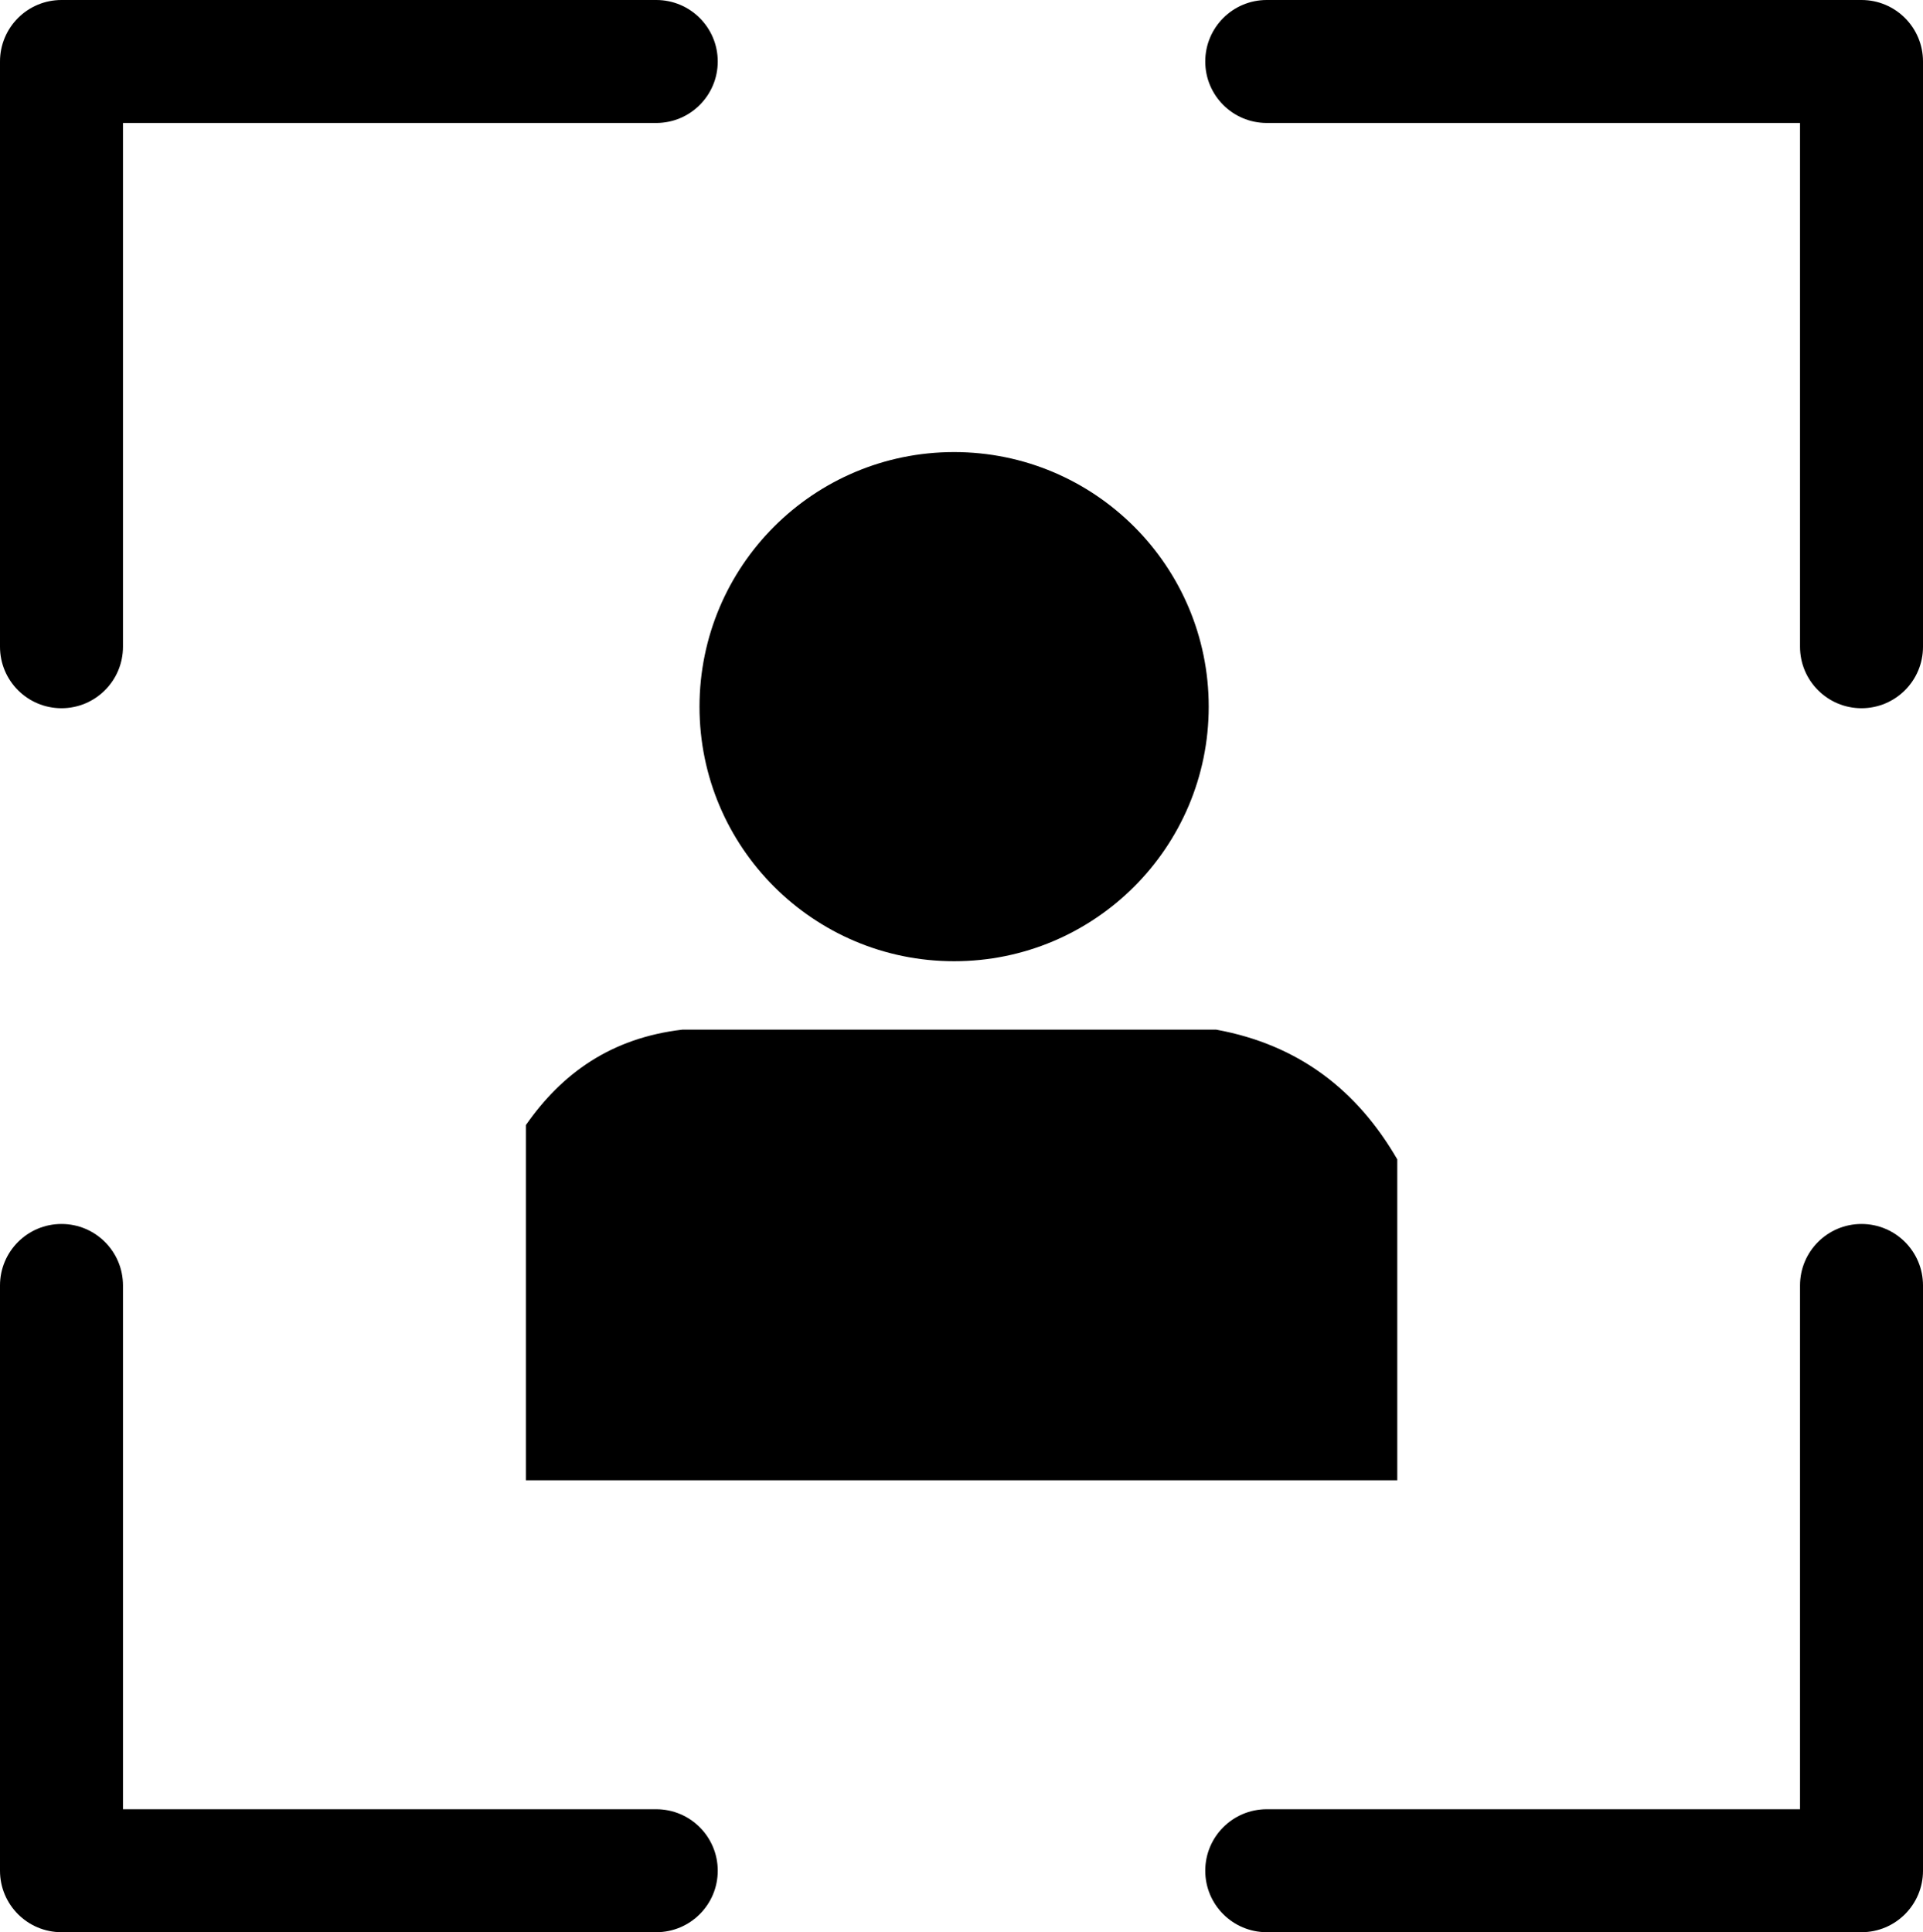
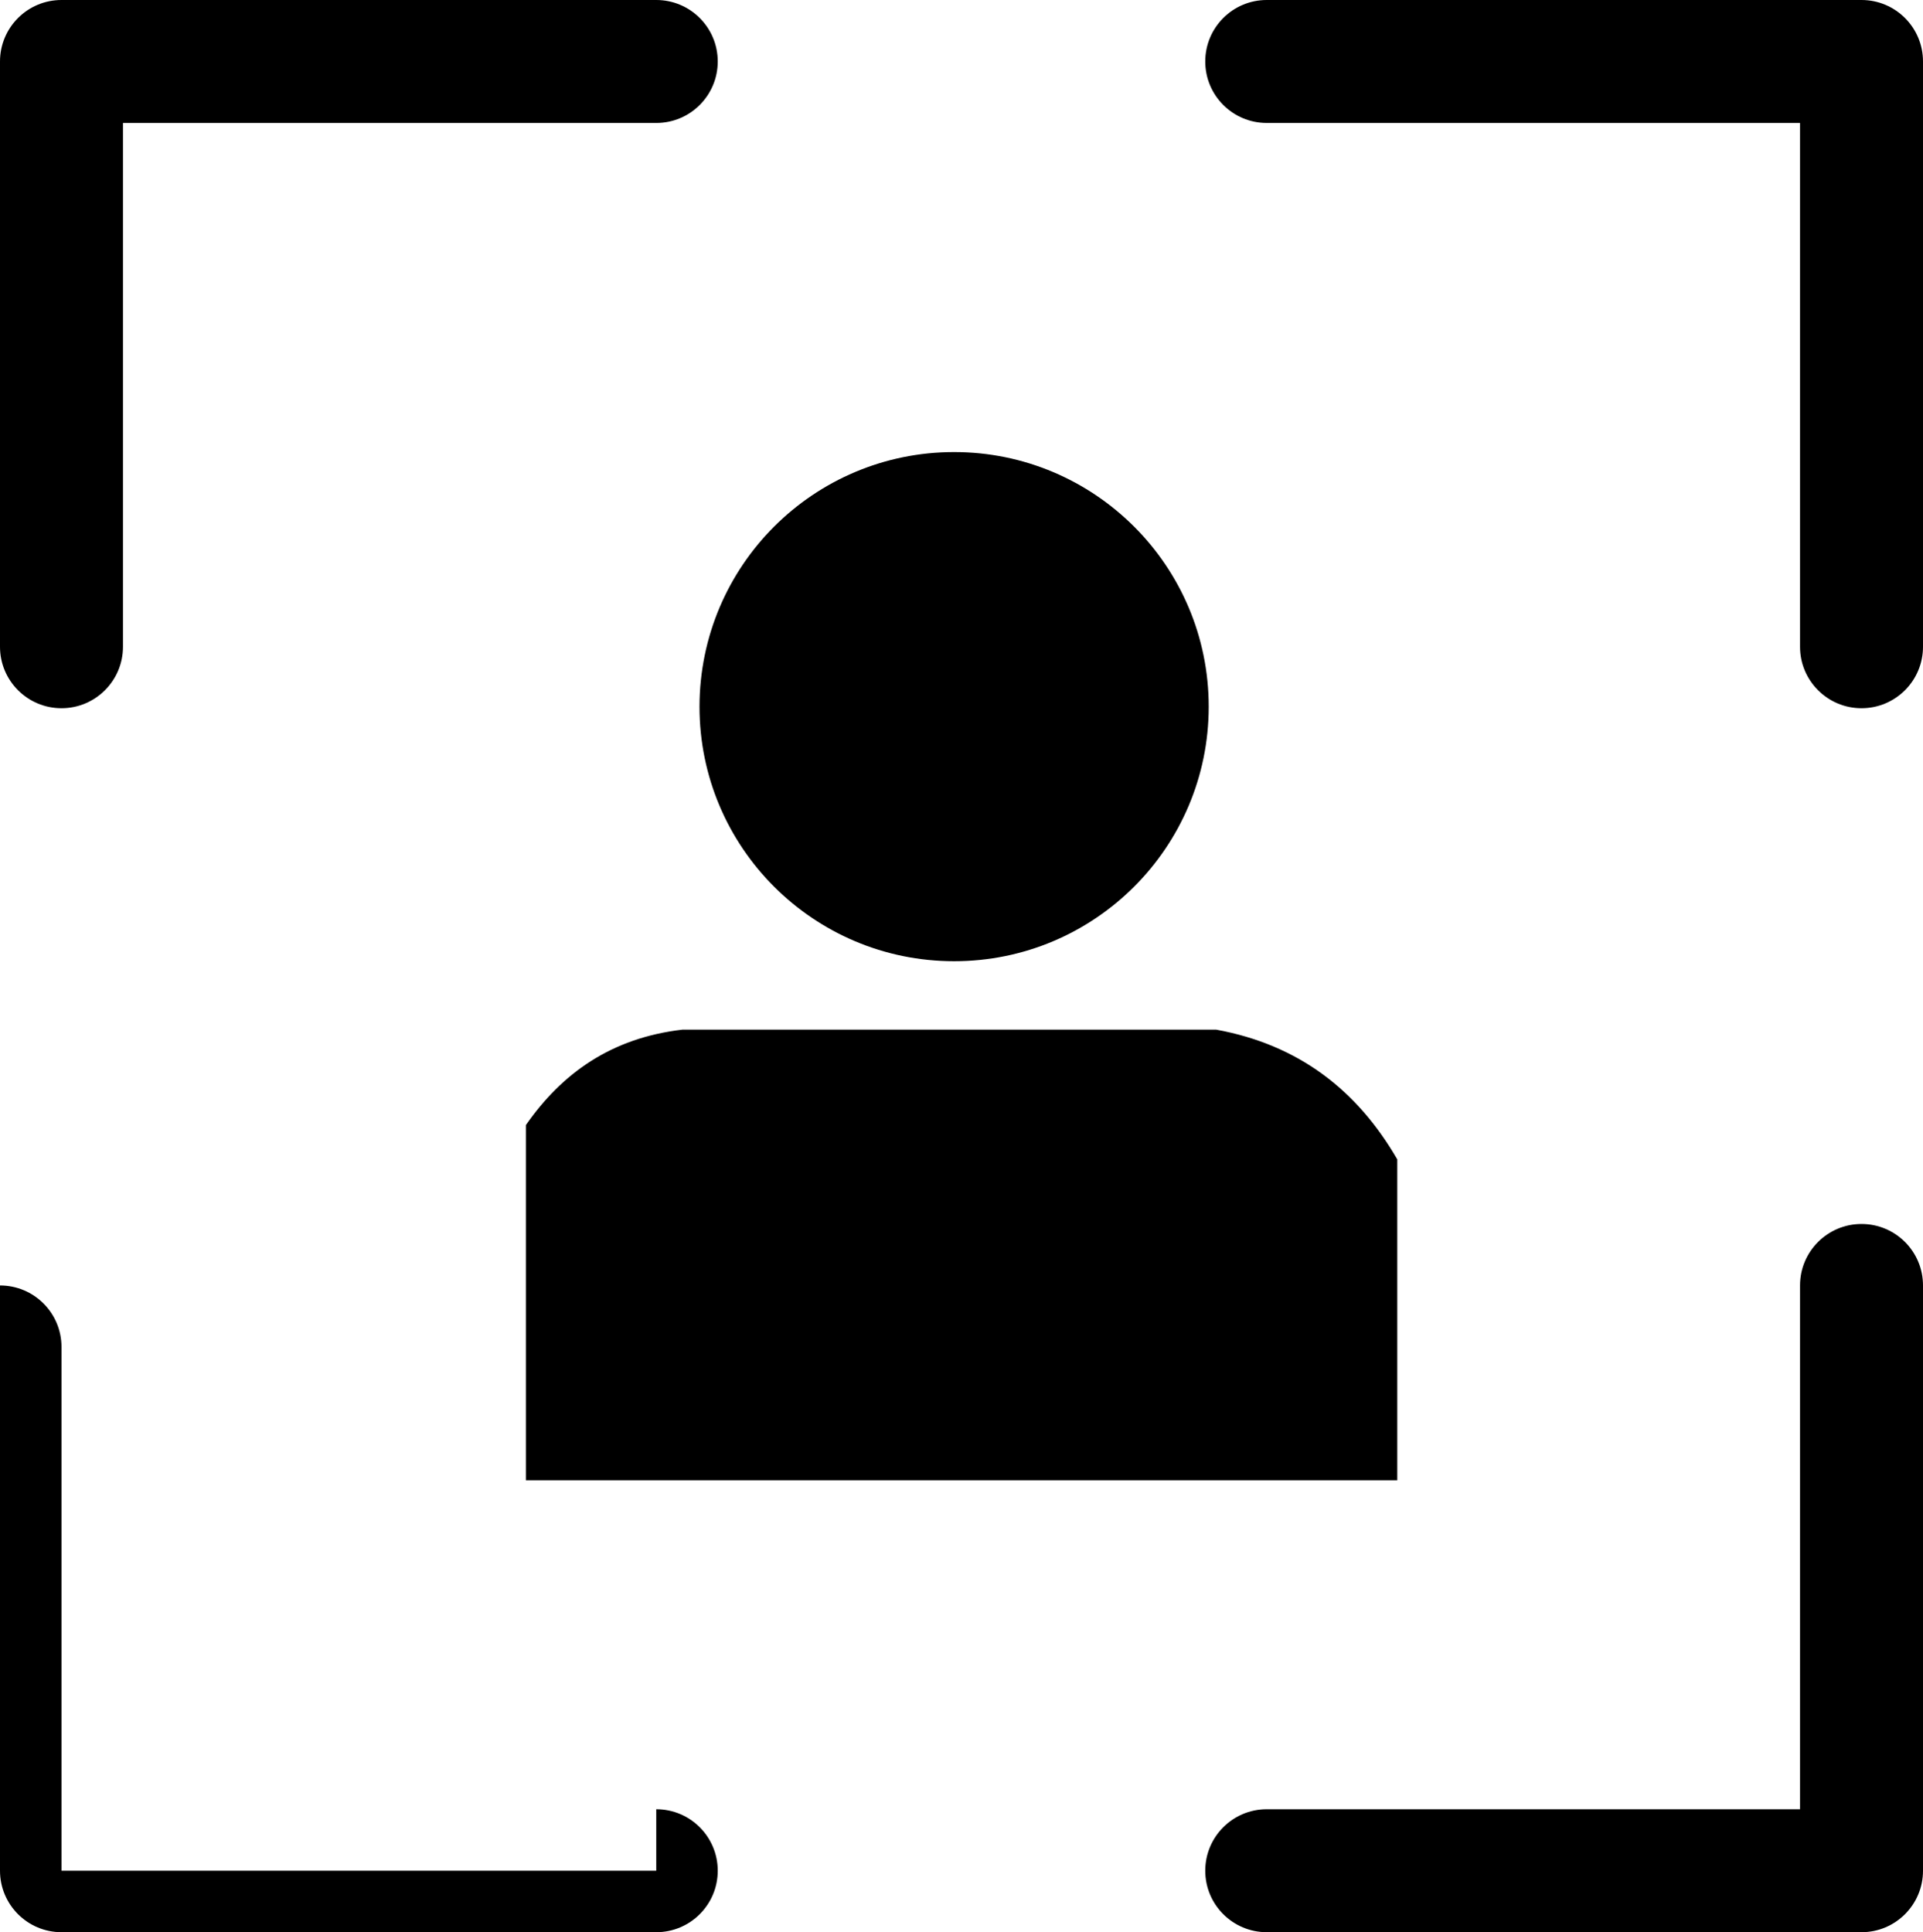
<svg xmlns="http://www.w3.org/2000/svg" version="1.1" id="Layer_1" x="0px" y="0px" viewBox="0 0 122.28 122.88" style="enable-background:new 0 0 122.28 122.88" xml:space="preserve">
  <g>
-     <path d="M41.73,0c2.16,0,3.91,1.75,3.91,3.91s-1.75,3.91-3.91,3.91H7.82v33.31c0,2.16-1.75,3.91-3.91,3.91 C1.75,45.04,0,43.29,0,41.13V3.91C0,1.75,1.75,0,3.91,0H41.73L41.73,0z M33.44,71.55c2.28-3.27,5.4-5.54,9.96-6.07h33.93 c5.27,0.96,8.98,3.87,11.52,8.25v20.41H33.44V71.55L33.44,71.55z M60.67,28.75c8.94,0,16.19,7.25,16.19,16.19 c0,8.94-7.25,16.19-16.19,16.19s-16.19-7.25-16.19-16.19C44.49,35.99,51.73,28.75,60.67,28.75L60.67,28.75z M80.55,7.82 c-2.16,0-3.91-1.75-3.91-3.91S78.39,0,80.55,0h37.82c2.16,0,3.91,1.75,3.91,3.91v37.22c0,2.16-1.75,3.91-3.91,3.91 c-2.16,0-3.91-1.75-3.91-3.91V7.82H80.55L80.55,7.82z M80.55,122.88c-2.16,0-3.91-1.75-3.91-3.91c0-2.16,1.75-3.91,3.91-3.91h33.91 V81.75c0-2.16,1.75-3.91,3.91-3.91c2.16,0,3.91,1.75,3.91,3.91v37.22c0,2.16-1.75,3.91-3.91,3.91H80.55L80.55,122.88z M41.73,115.06c2.16,0,3.91,1.75,3.91,3.91c0,2.16-1.75,3.91-3.91,3.91H3.91c-2.16,0-3.91-1.75-3.91-3.91V81.75 c0-2.16,1.75-3.91,3.91-3.91c2.16,0,3.91,1.75,3.91,3.91v33.31H41.73L41.73,115.06z" />
+     <path d="M41.73,0c2.16,0,3.91,1.75,3.91,3.91s-1.75,3.91-3.91,3.91H7.82v33.31c0,2.16-1.75,3.91-3.91,3.91 C1.75,45.04,0,43.29,0,41.13V3.91C0,1.75,1.75,0,3.91,0H41.73L41.73,0z M33.44,71.55c2.28-3.27,5.4-5.54,9.96-6.07h33.93 c5.27,0.96,8.98,3.87,11.52,8.25v20.41H33.44V71.55L33.44,71.55z M60.67,28.75c8.94,0,16.19,7.25,16.19,16.19 c0,8.94-7.25,16.19-16.19,16.19s-16.19-7.25-16.19-16.19C44.49,35.99,51.73,28.75,60.67,28.75L60.67,28.75z M80.55,7.82 c-2.16,0-3.91-1.75-3.91-3.91S78.39,0,80.55,0h37.82c2.16,0,3.91,1.75,3.91,3.91v37.22c0,2.16-1.75,3.91-3.91,3.91 c-2.16,0-3.91-1.75-3.91-3.91V7.82H80.55L80.55,7.82z M80.55,122.88c-2.16,0-3.91-1.75-3.91-3.91c0-2.16,1.75-3.91,3.91-3.91h33.91 V81.75c0-2.16,1.75-3.91,3.91-3.91c2.16,0,3.91,1.75,3.91,3.91v37.22c0,2.16-1.75,3.91-3.91,3.91H80.55L80.55,122.88z M41.73,115.06c2.16,0,3.91,1.75,3.91,3.91c0,2.16-1.75,3.91-3.91,3.91H3.91c-2.16,0-3.91-1.75-3.91-3.91V81.75 c2.16,0,3.91,1.75,3.91,3.91v33.31H41.73L41.73,115.06z" />
  </g>
</svg>